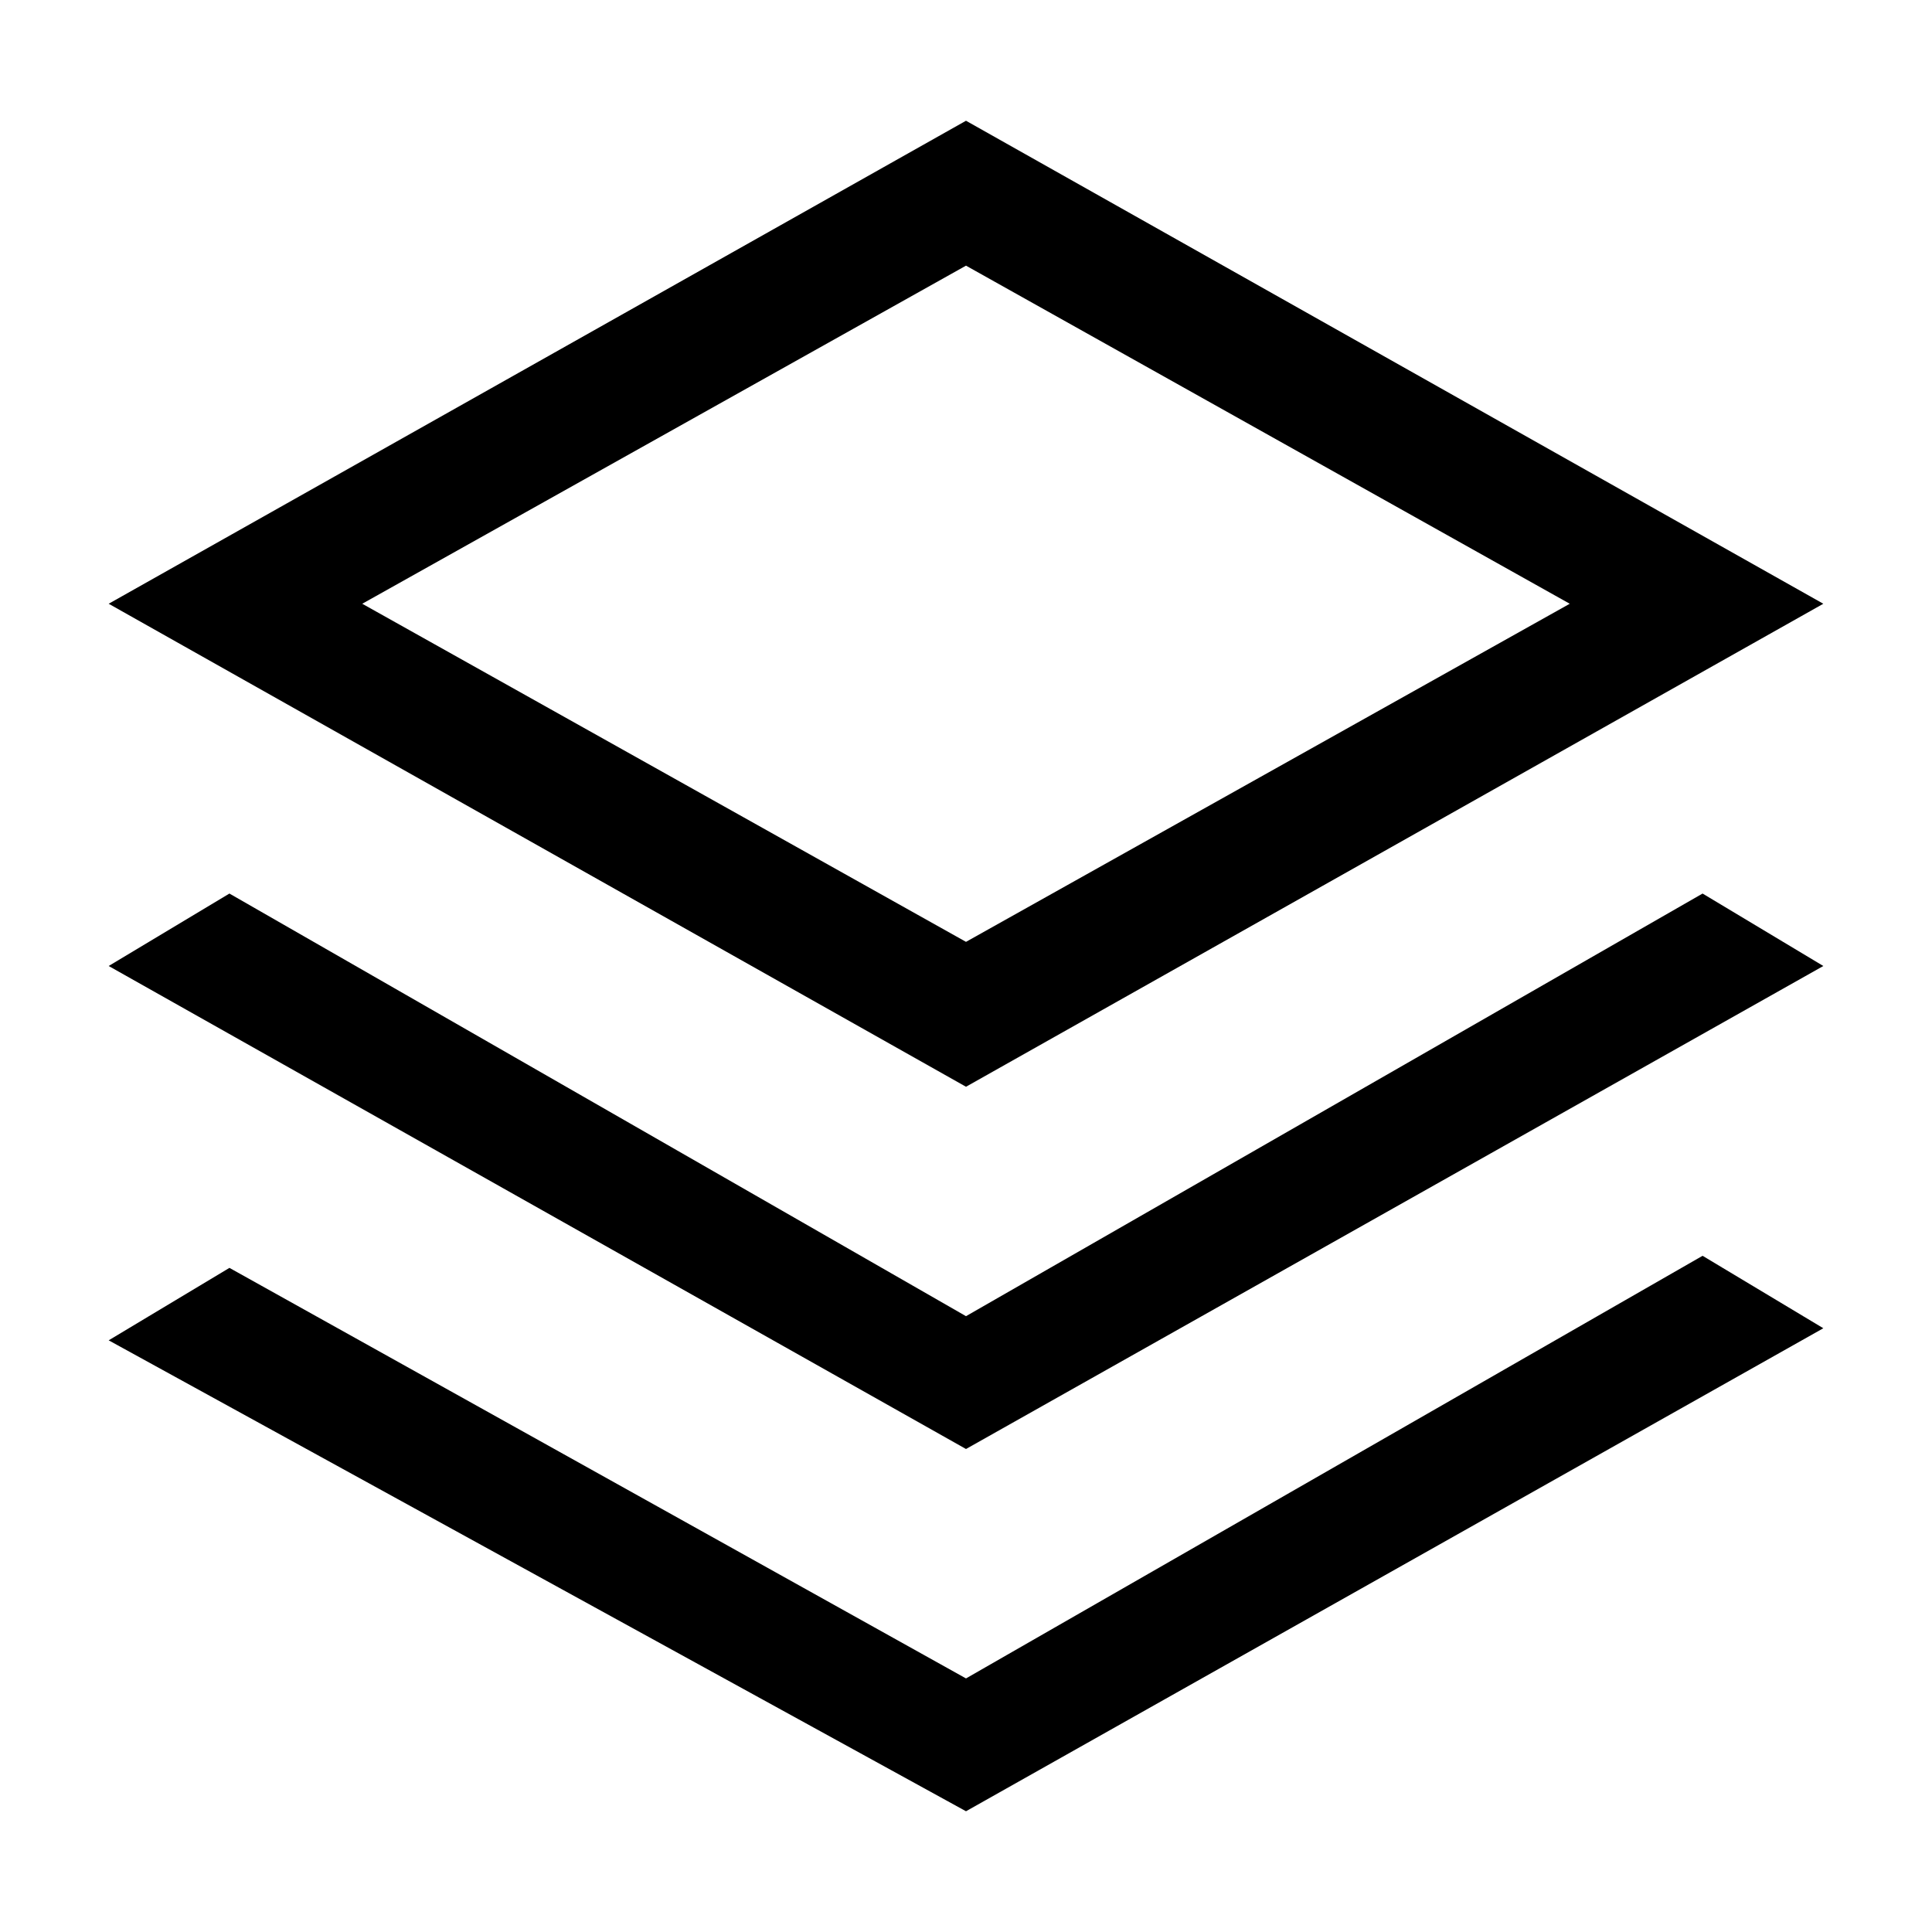
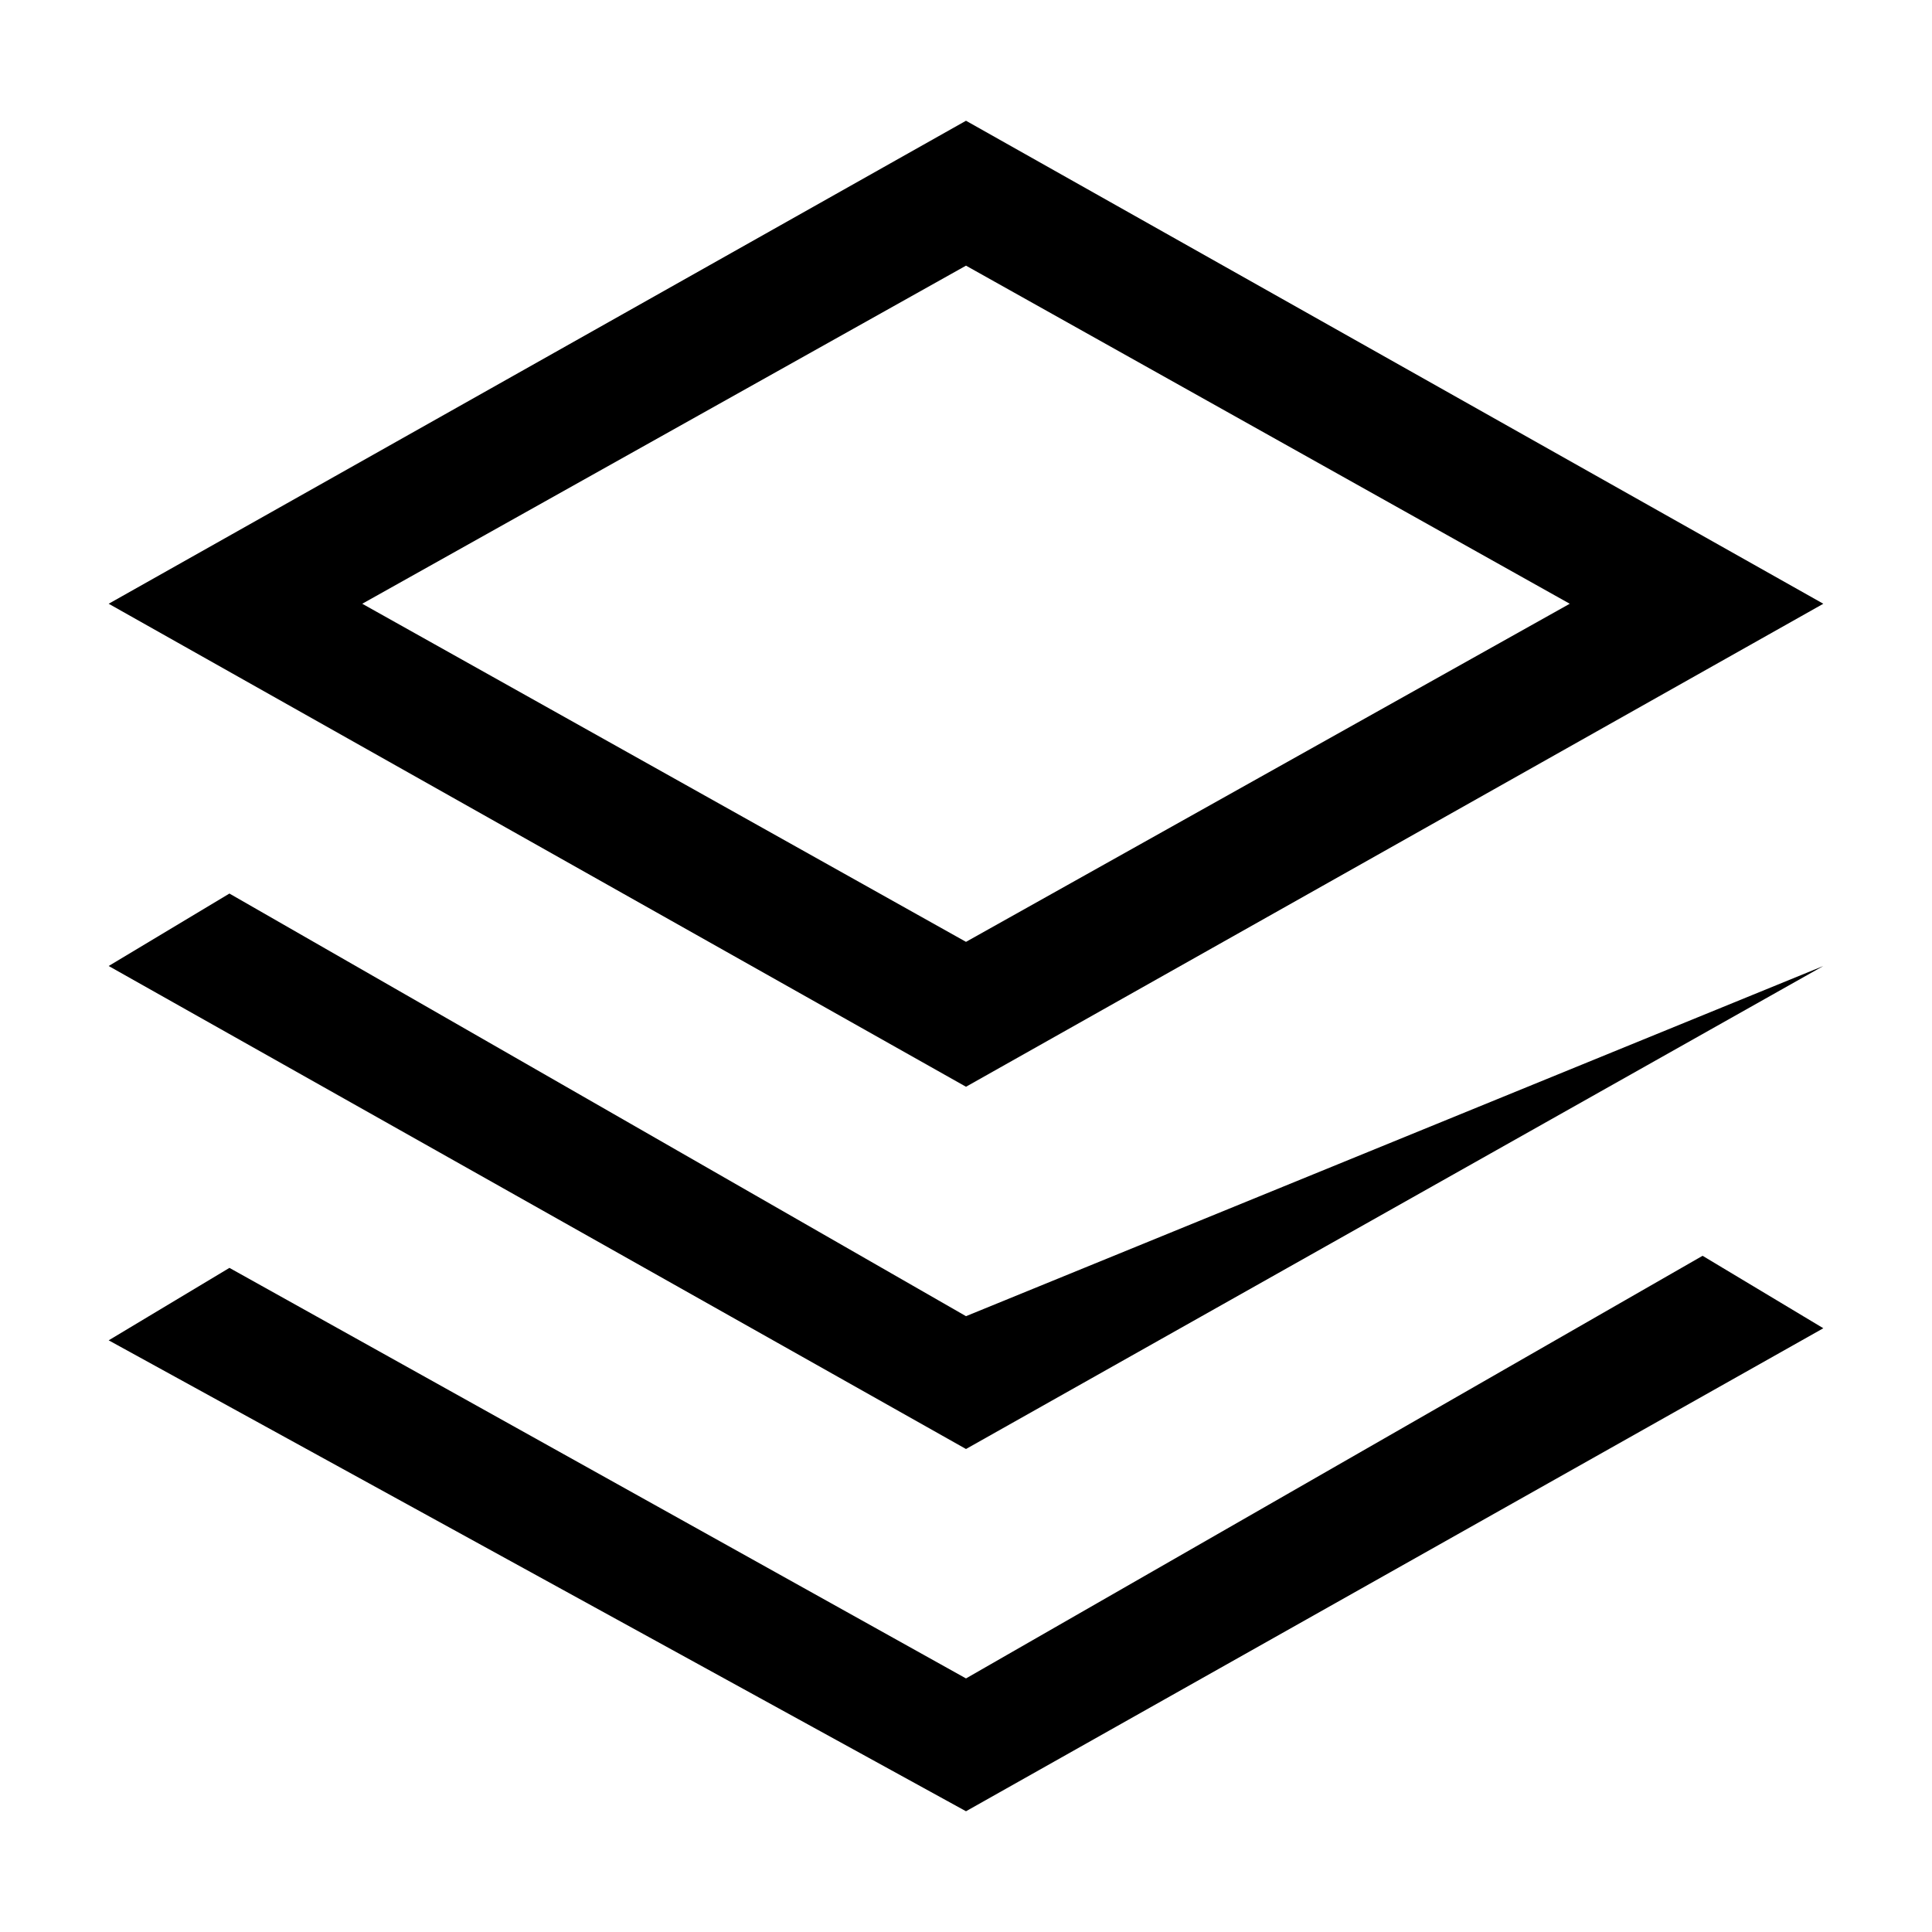
<svg xmlns="http://www.w3.org/2000/svg" style="enable-background:new 0 0 32 32" viewBox="0 0 32 32">
-   <path d="M16,21.8l-12.2-7l-2,1.2L16,24l14.2-8l-2-1.2L16,21.8z M30.2,10L16,2L1.8,10L16,18L30.2,10z M16,4.4L26,10l-10,5.6L6,10 L16,4.4z M16,27.8L3.8,21l-2,1.2L16,30l14.2-8l-2-1.2L16,27.8z" />
+   <path d="M16,21.8l-12.2-7l-2,1.2L16,24l14.2-8L16,21.8z M30.2,10L16,2L1.8,10L16,18L30.2,10z M16,4.4L26,10l-10,5.6L6,10 L16,4.4z M16,27.8L3.8,21l-2,1.2L16,30l14.2-8l-2-1.2L16,27.8z" />
</svg>